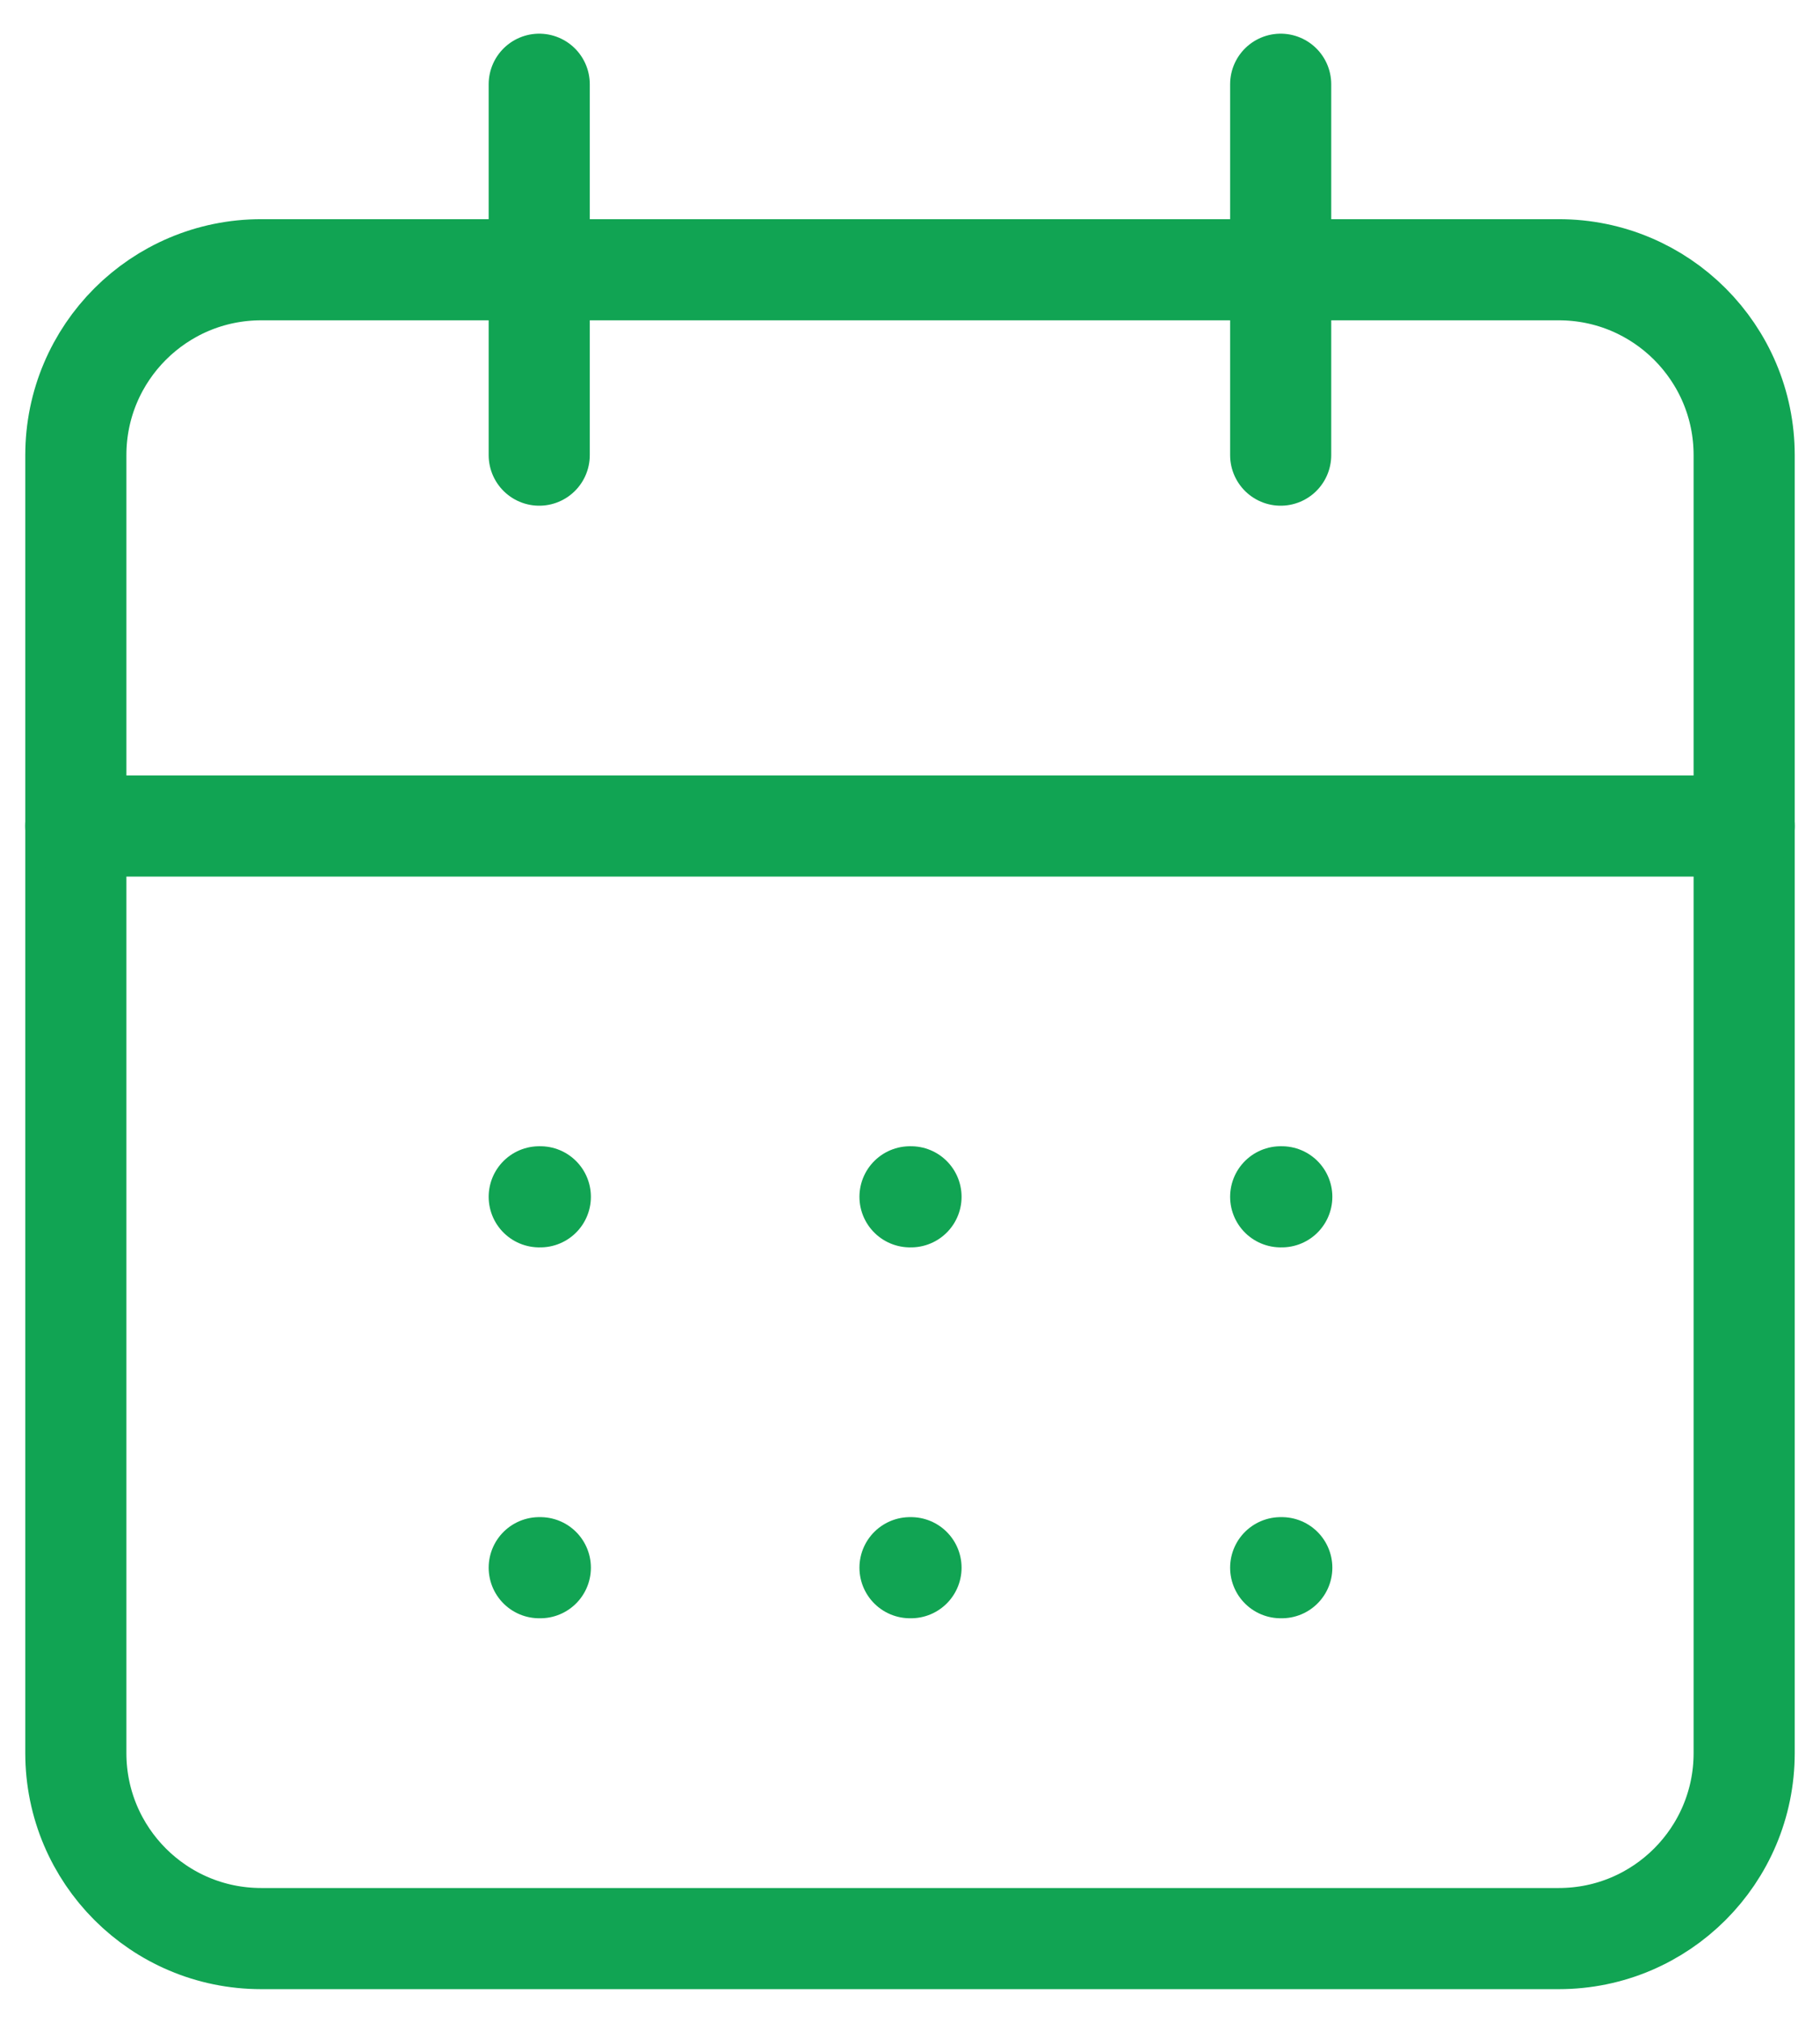
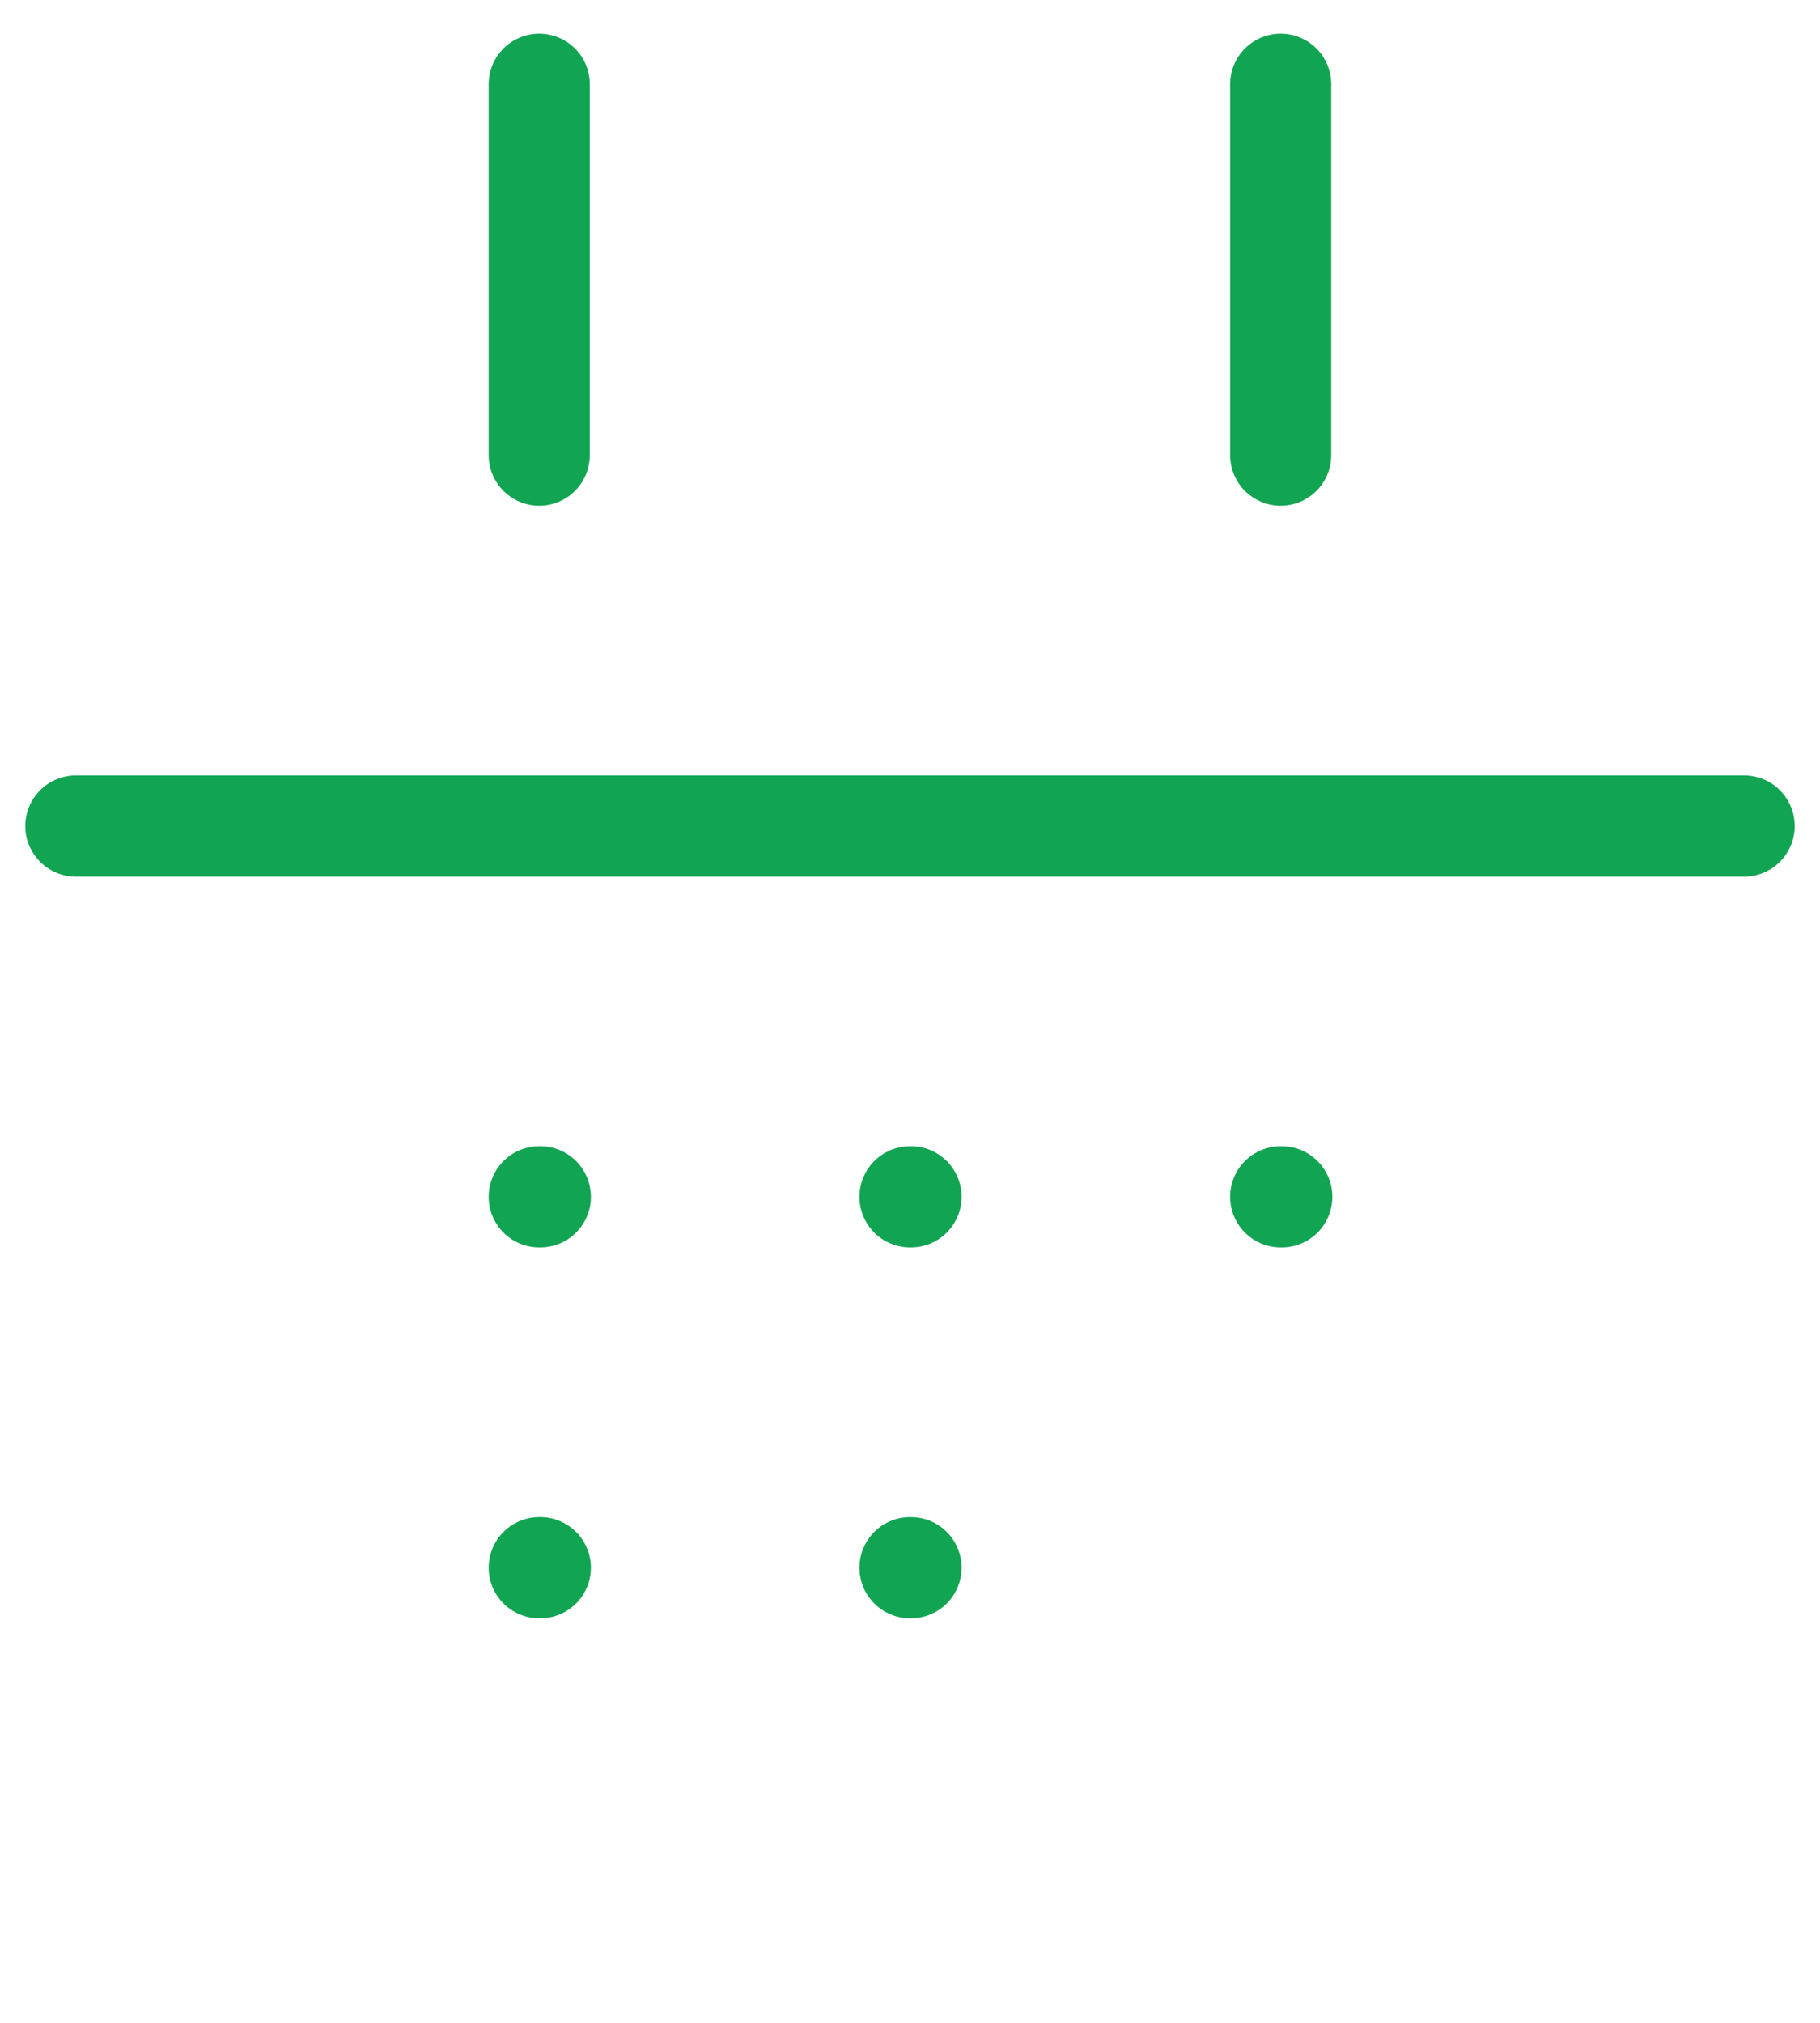
<svg xmlns="http://www.w3.org/2000/svg" width="18" height="20" viewBox="0 0 18 20" fill="none">
-   <path d="M15.417 2.667H2.583C1.571 2.667 0.75 3.488 0.75 4.5V17.333C0.75 18.346 1.571 19.167 2.583 19.167H15.417C16.429 19.167 17.25 18.346 17.25 17.333V4.5C17.25 3.488 16.429 2.667 15.417 2.667Z" stroke="#11A453" stroke-linecap="round" stroke-linejoin="round" />
  <path d="M12.666 0.833V4.5" stroke="#11A453" stroke-linecap="round" stroke-linejoin="round" />
  <path d="M5.333 0.833V4.5" stroke="#11A453" stroke-linecap="round" stroke-linejoin="round" />
  <path d="M0.75 8.167H17.25" stroke="#11A453" stroke-linecap="round" stroke-linejoin="round" />
  <path d="M5.333 11.833H5.344" stroke="#11A453" stroke-linecap="round" stroke-linejoin="round" />
  <path d="M9 11.833H9.01" stroke="#11A453" stroke-linecap="round" stroke-linejoin="round" />
  <path d="M12.666 11.833H12.677" stroke="#11A453" stroke-linecap="round" stroke-linejoin="round" />
  <path d="M5.333 15.5H5.344" stroke="#11A453" stroke-linecap="round" stroke-linejoin="round" />
  <path d="M9 15.5H9.01" stroke="#11A453" stroke-linecap="round" stroke-linejoin="round" />
-   <path d="M12.666 15.5H12.677" stroke="#11A453" stroke-linecap="round" stroke-linejoin="round" />
</svg>